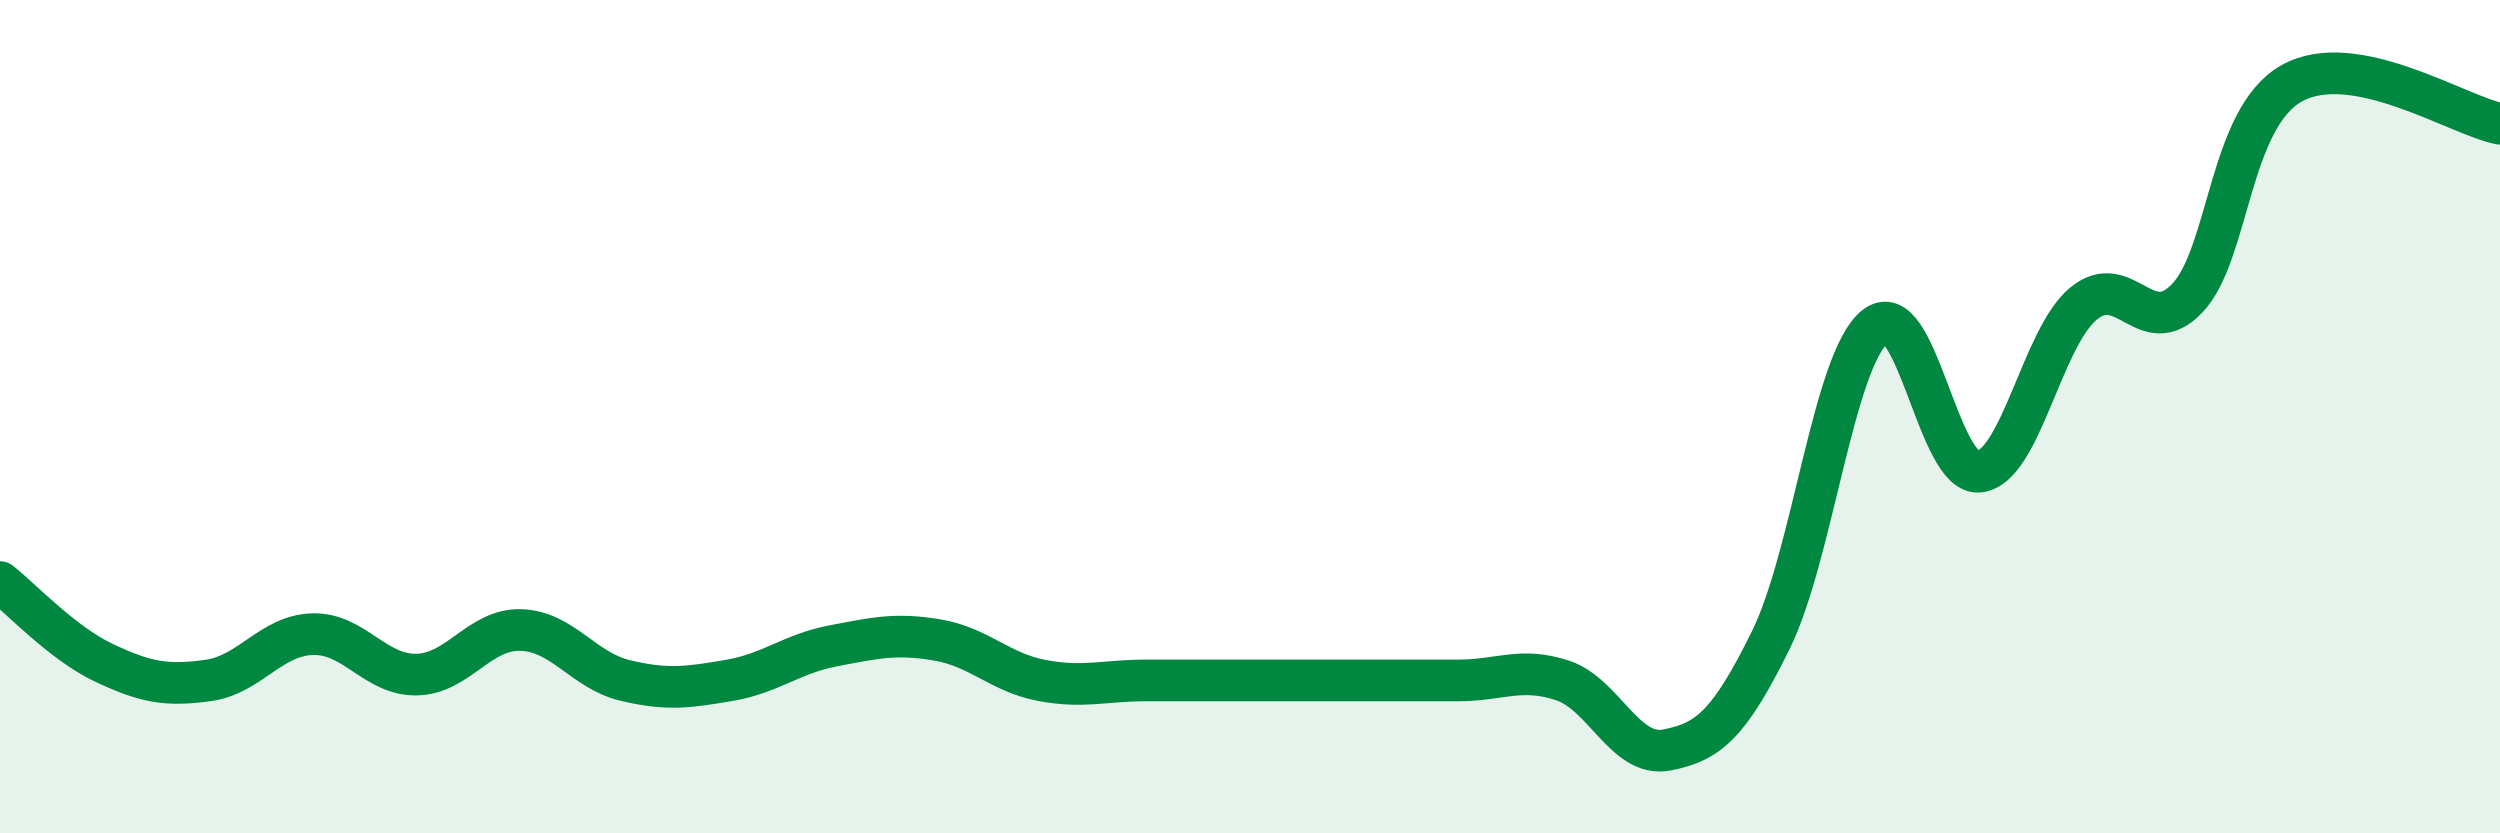
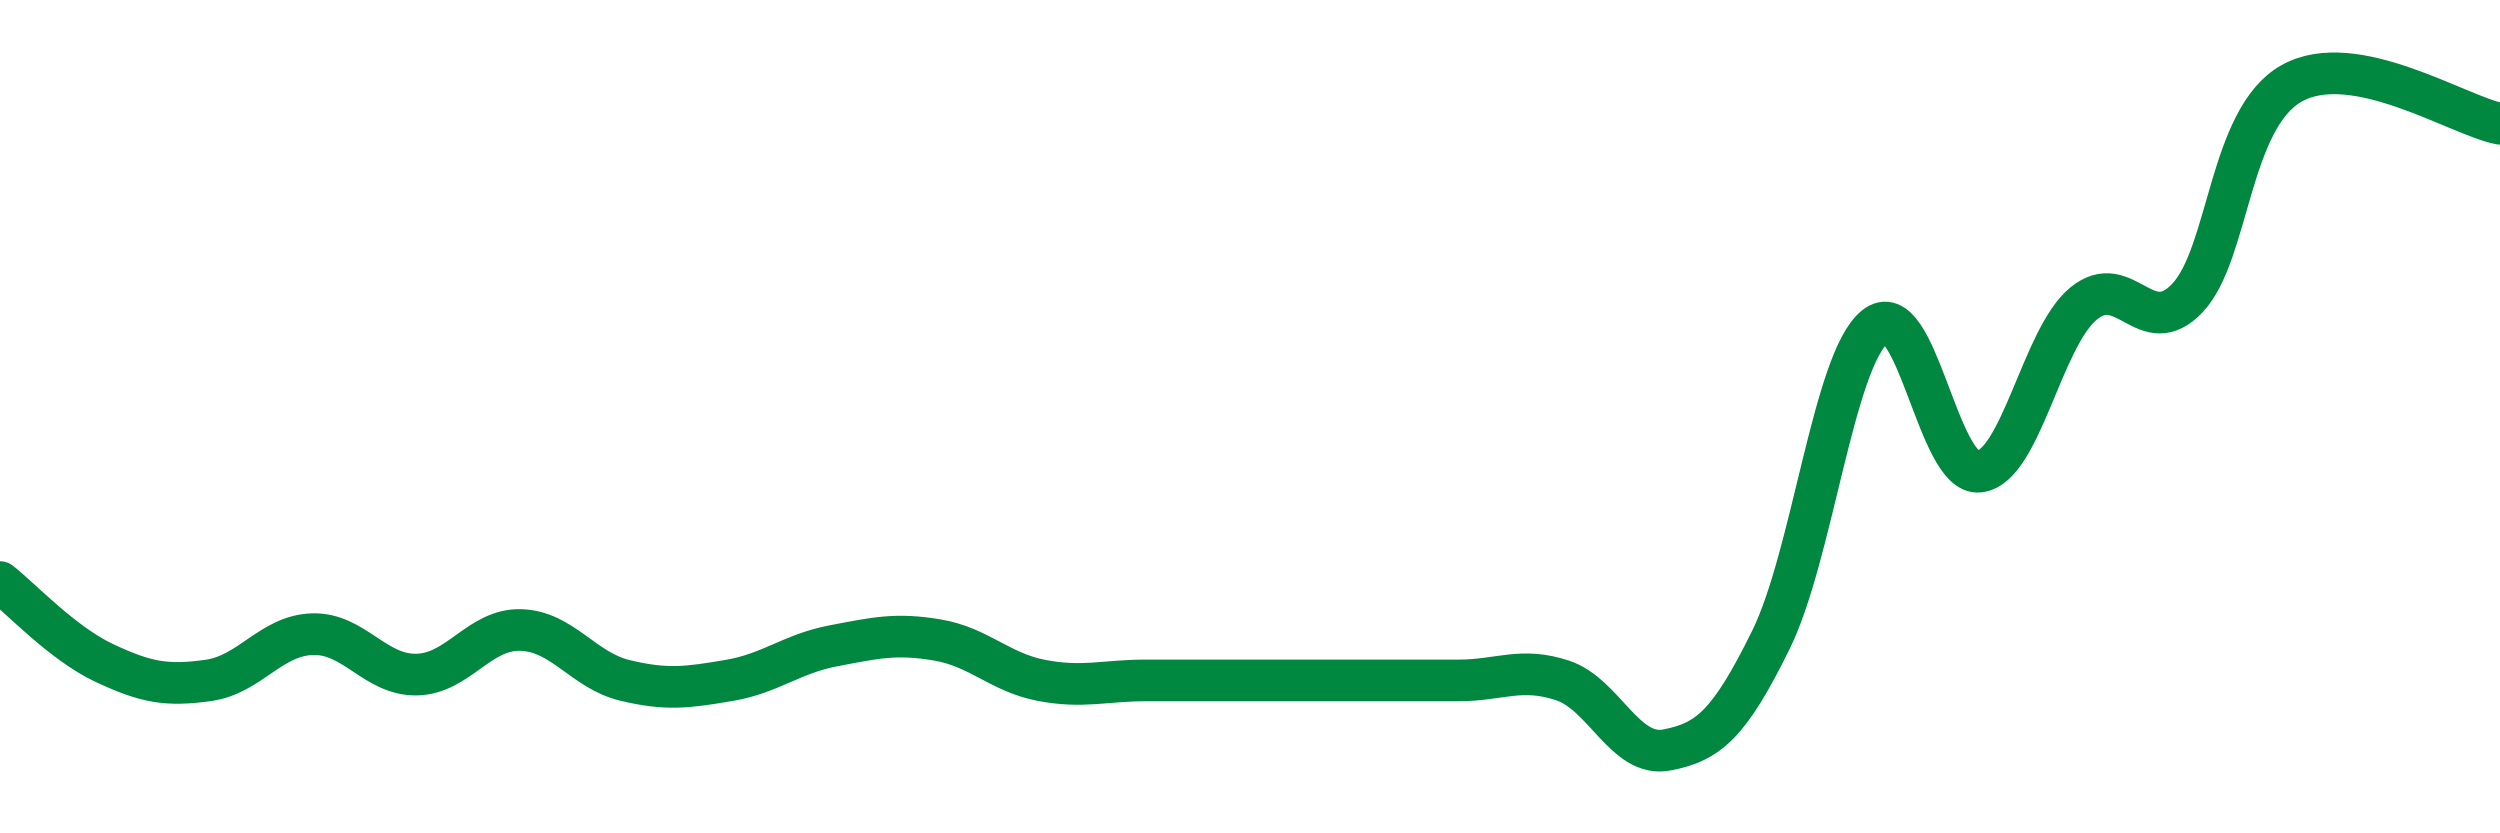
<svg xmlns="http://www.w3.org/2000/svg" width="60" height="20" viewBox="0 0 60 20">
-   <path d="M 0,13.97 C 0.5,14.36 1.5,15.44 2.5,15.91 C 3.5,16.38 4,16.47 5,16.33 C 6,16.19 6.5,15.25 7.5,15.22 C 8.5,15.19 9,16.21 10,16.19 C 11,16.17 11.5,15.09 12.5,15.12 C 13.5,15.15 14,16.09 15,16.33 C 16,16.57 16.5,16.5 17.5,16.33 C 18.5,16.16 19,15.69 20,15.5 C 21,15.31 21.5,15.19 22.5,15.36 C 23.5,15.53 24,16.14 25,16.33 C 26,16.52 26.5,16.33 27.5,16.33 C 28.5,16.33 29,16.33 30,16.33 C 31,16.33 31.5,16.33 32.5,16.33 C 33.5,16.33 34,16.33 35,16.33 C 36,16.33 36.5,16 37.5,16.33 C 38.5,16.66 39,18.19 40,18 C 41,17.81 41.5,17.39 42.5,15.36 C 43.5,13.33 44,8.65 45,7.84 C 46,7.03 46.5,11.43 47.5,11.32 C 48.5,11.21 49,8.12 50,7.29 C 51,6.46 51.5,8.21 52.5,7.15 C 53.5,6.09 53.5,2.84 55,2 C 56.5,1.16 59,2.78 60,2.97L60 20L0 20Z" fill="#008740" opacity="0.1" stroke-linecap="round" stroke-linejoin="round" />
  <path d="M 0,13.97 C 0.5,14.36 1.5,15.44 2.5,15.91 C 3.5,16.38 4,16.47 5,16.33 C 6,16.19 6.5,15.25 7.5,15.22 C 8.5,15.19 9,16.21 10,16.19 C 11,16.17 11.5,15.09 12.5,15.12 C 13.5,15.15 14,16.09 15,16.33 C 16,16.57 16.5,16.5 17.5,16.33 C 18.5,16.16 19,15.69 20,15.5 C 21,15.31 21.5,15.19 22.5,15.36 C 23.5,15.53 24,16.14 25,16.33 C 26,16.52 26.5,16.33 27.5,16.33 C 28.5,16.33 29,16.33 30,16.33 C 31,16.33 31.5,16.33 32.5,16.33 C 33.5,16.33 34,16.33 35,16.33 C 36,16.33 36.5,16 37.5,16.33 C 38.5,16.66 39,18.19 40,18 C 41,17.81 41.5,17.39 42.5,15.36 C 43.5,13.33 44,8.65 45,7.84 C 46,7.03 46.5,11.43 47.5,11.32 C 48.5,11.21 49,8.12 50,7.29 C 51,6.46 51.5,8.21 52.5,7.15 C 53.5,6.09 53.5,2.84 55,2 C 56.5,1.16 59,2.78 60,2.97" stroke="#008740" stroke-width="1" fill="none" stroke-linecap="round" stroke-linejoin="round" />
</svg>